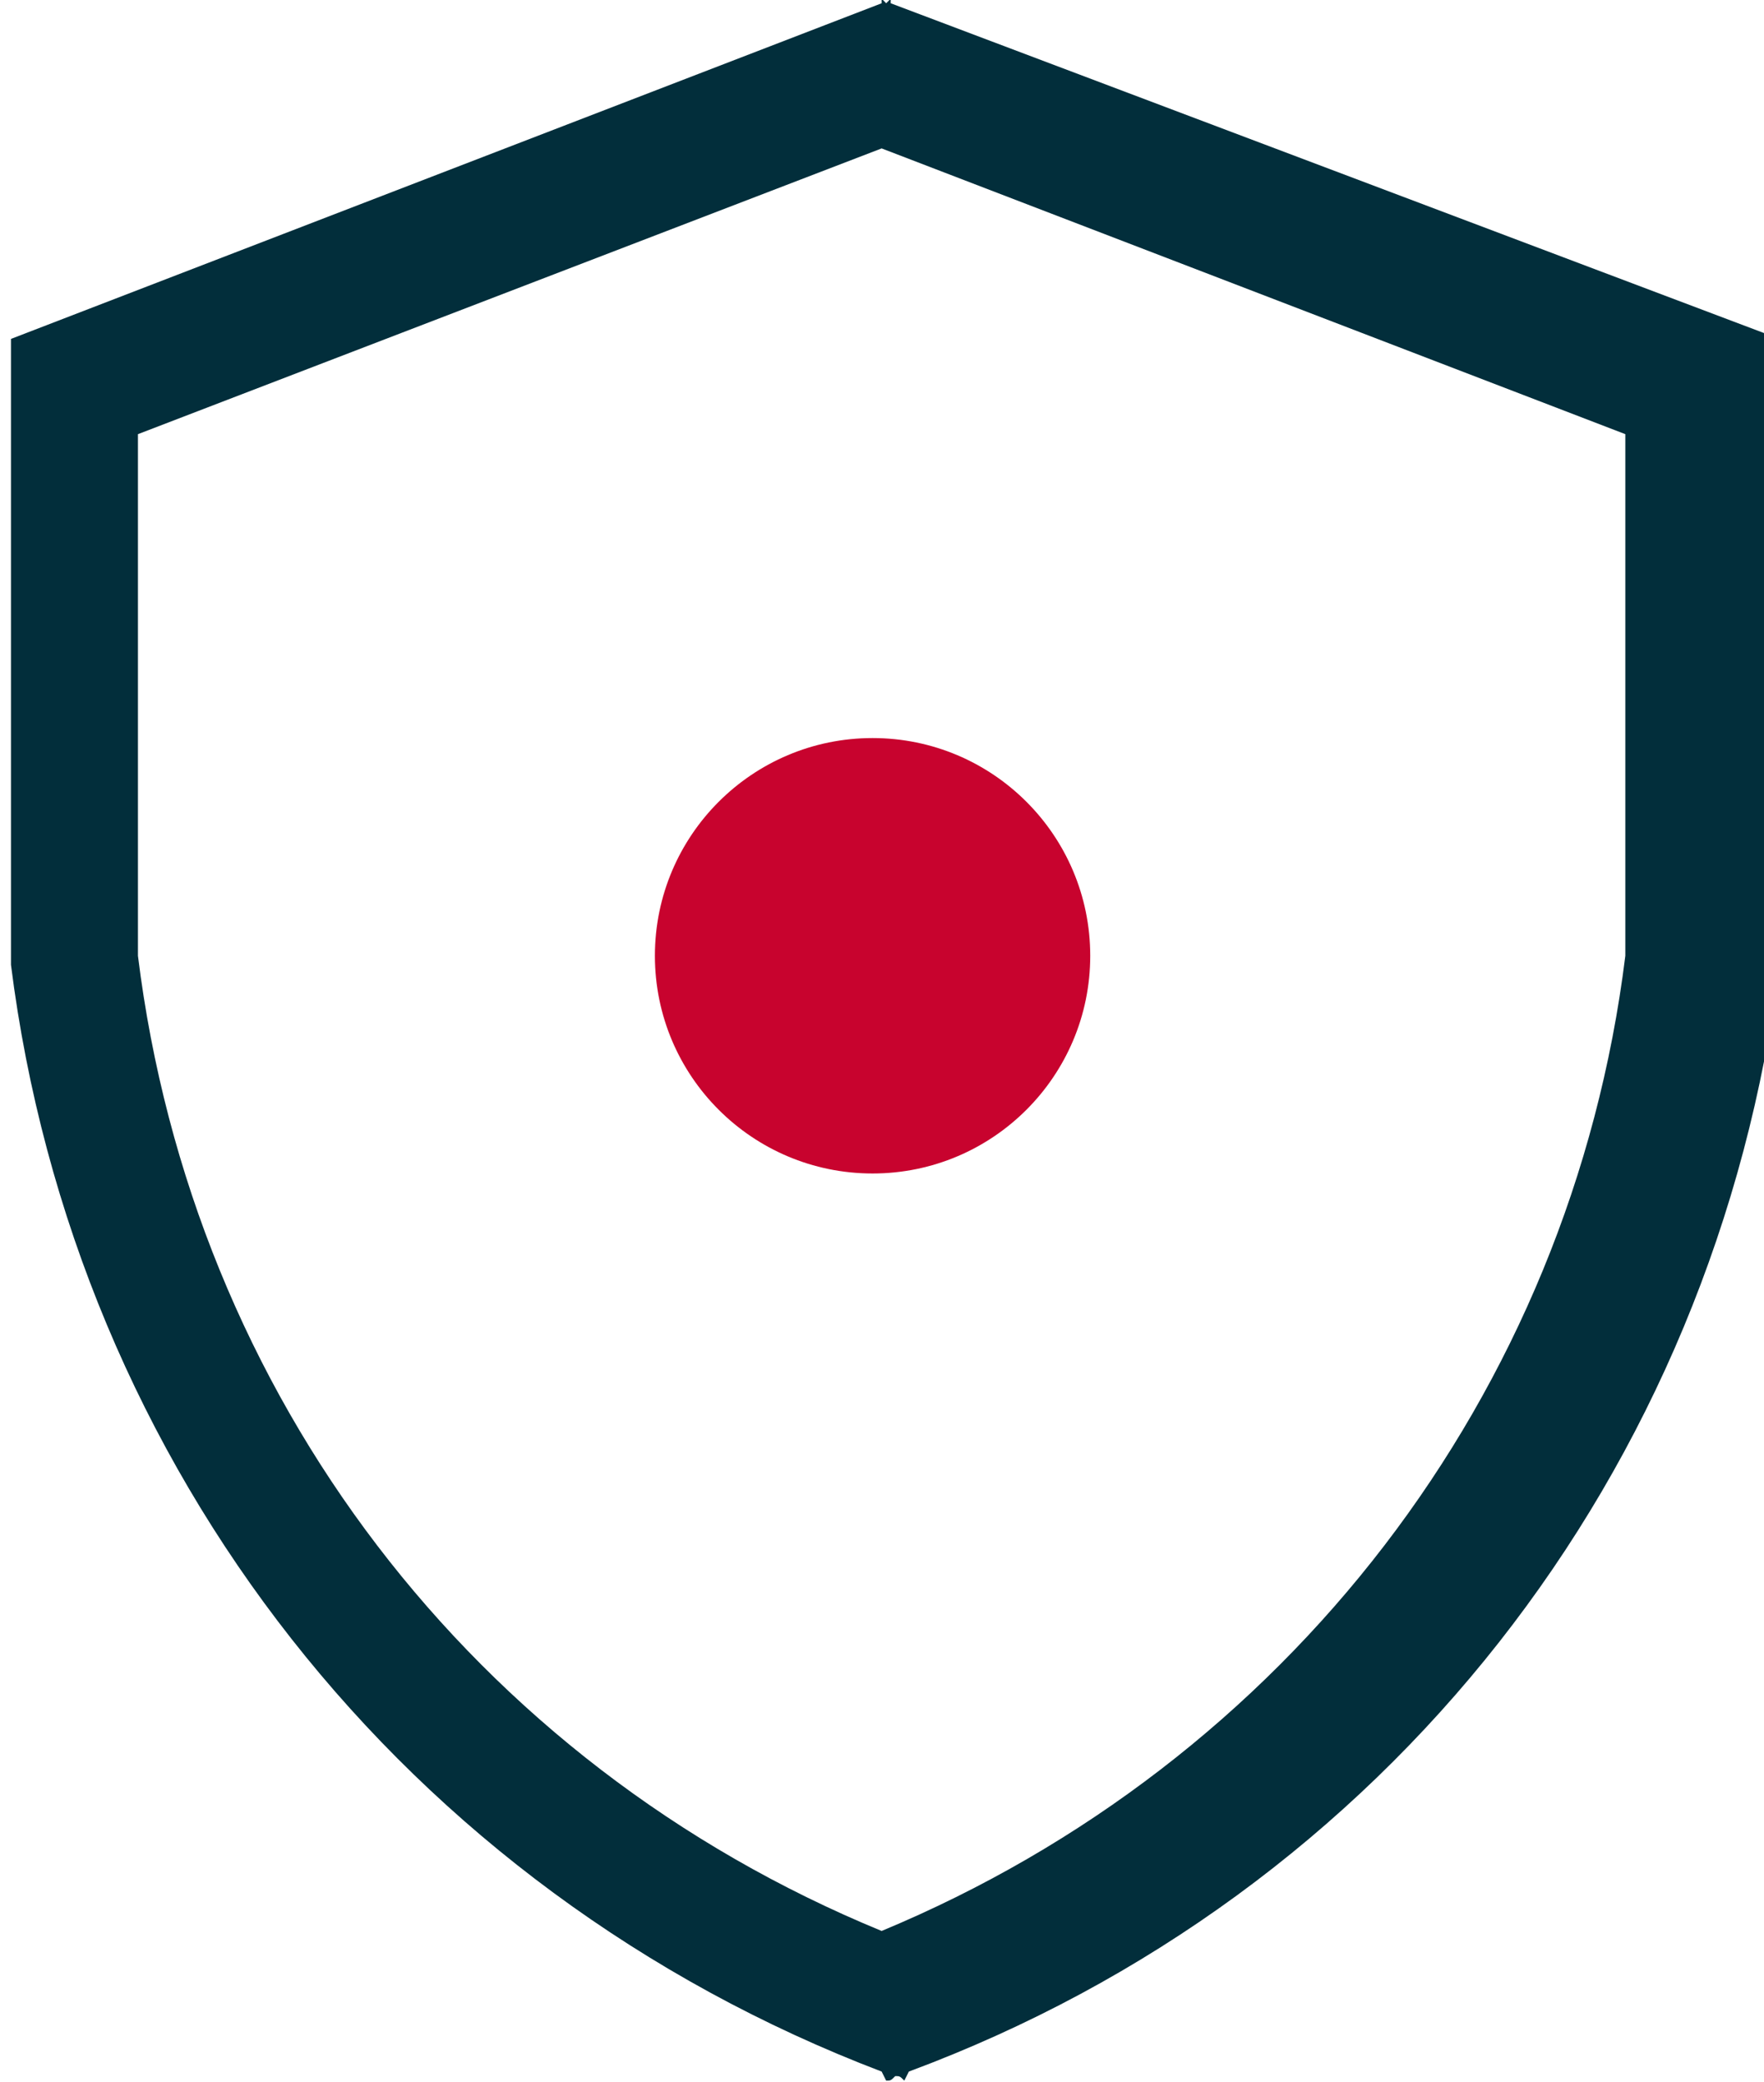
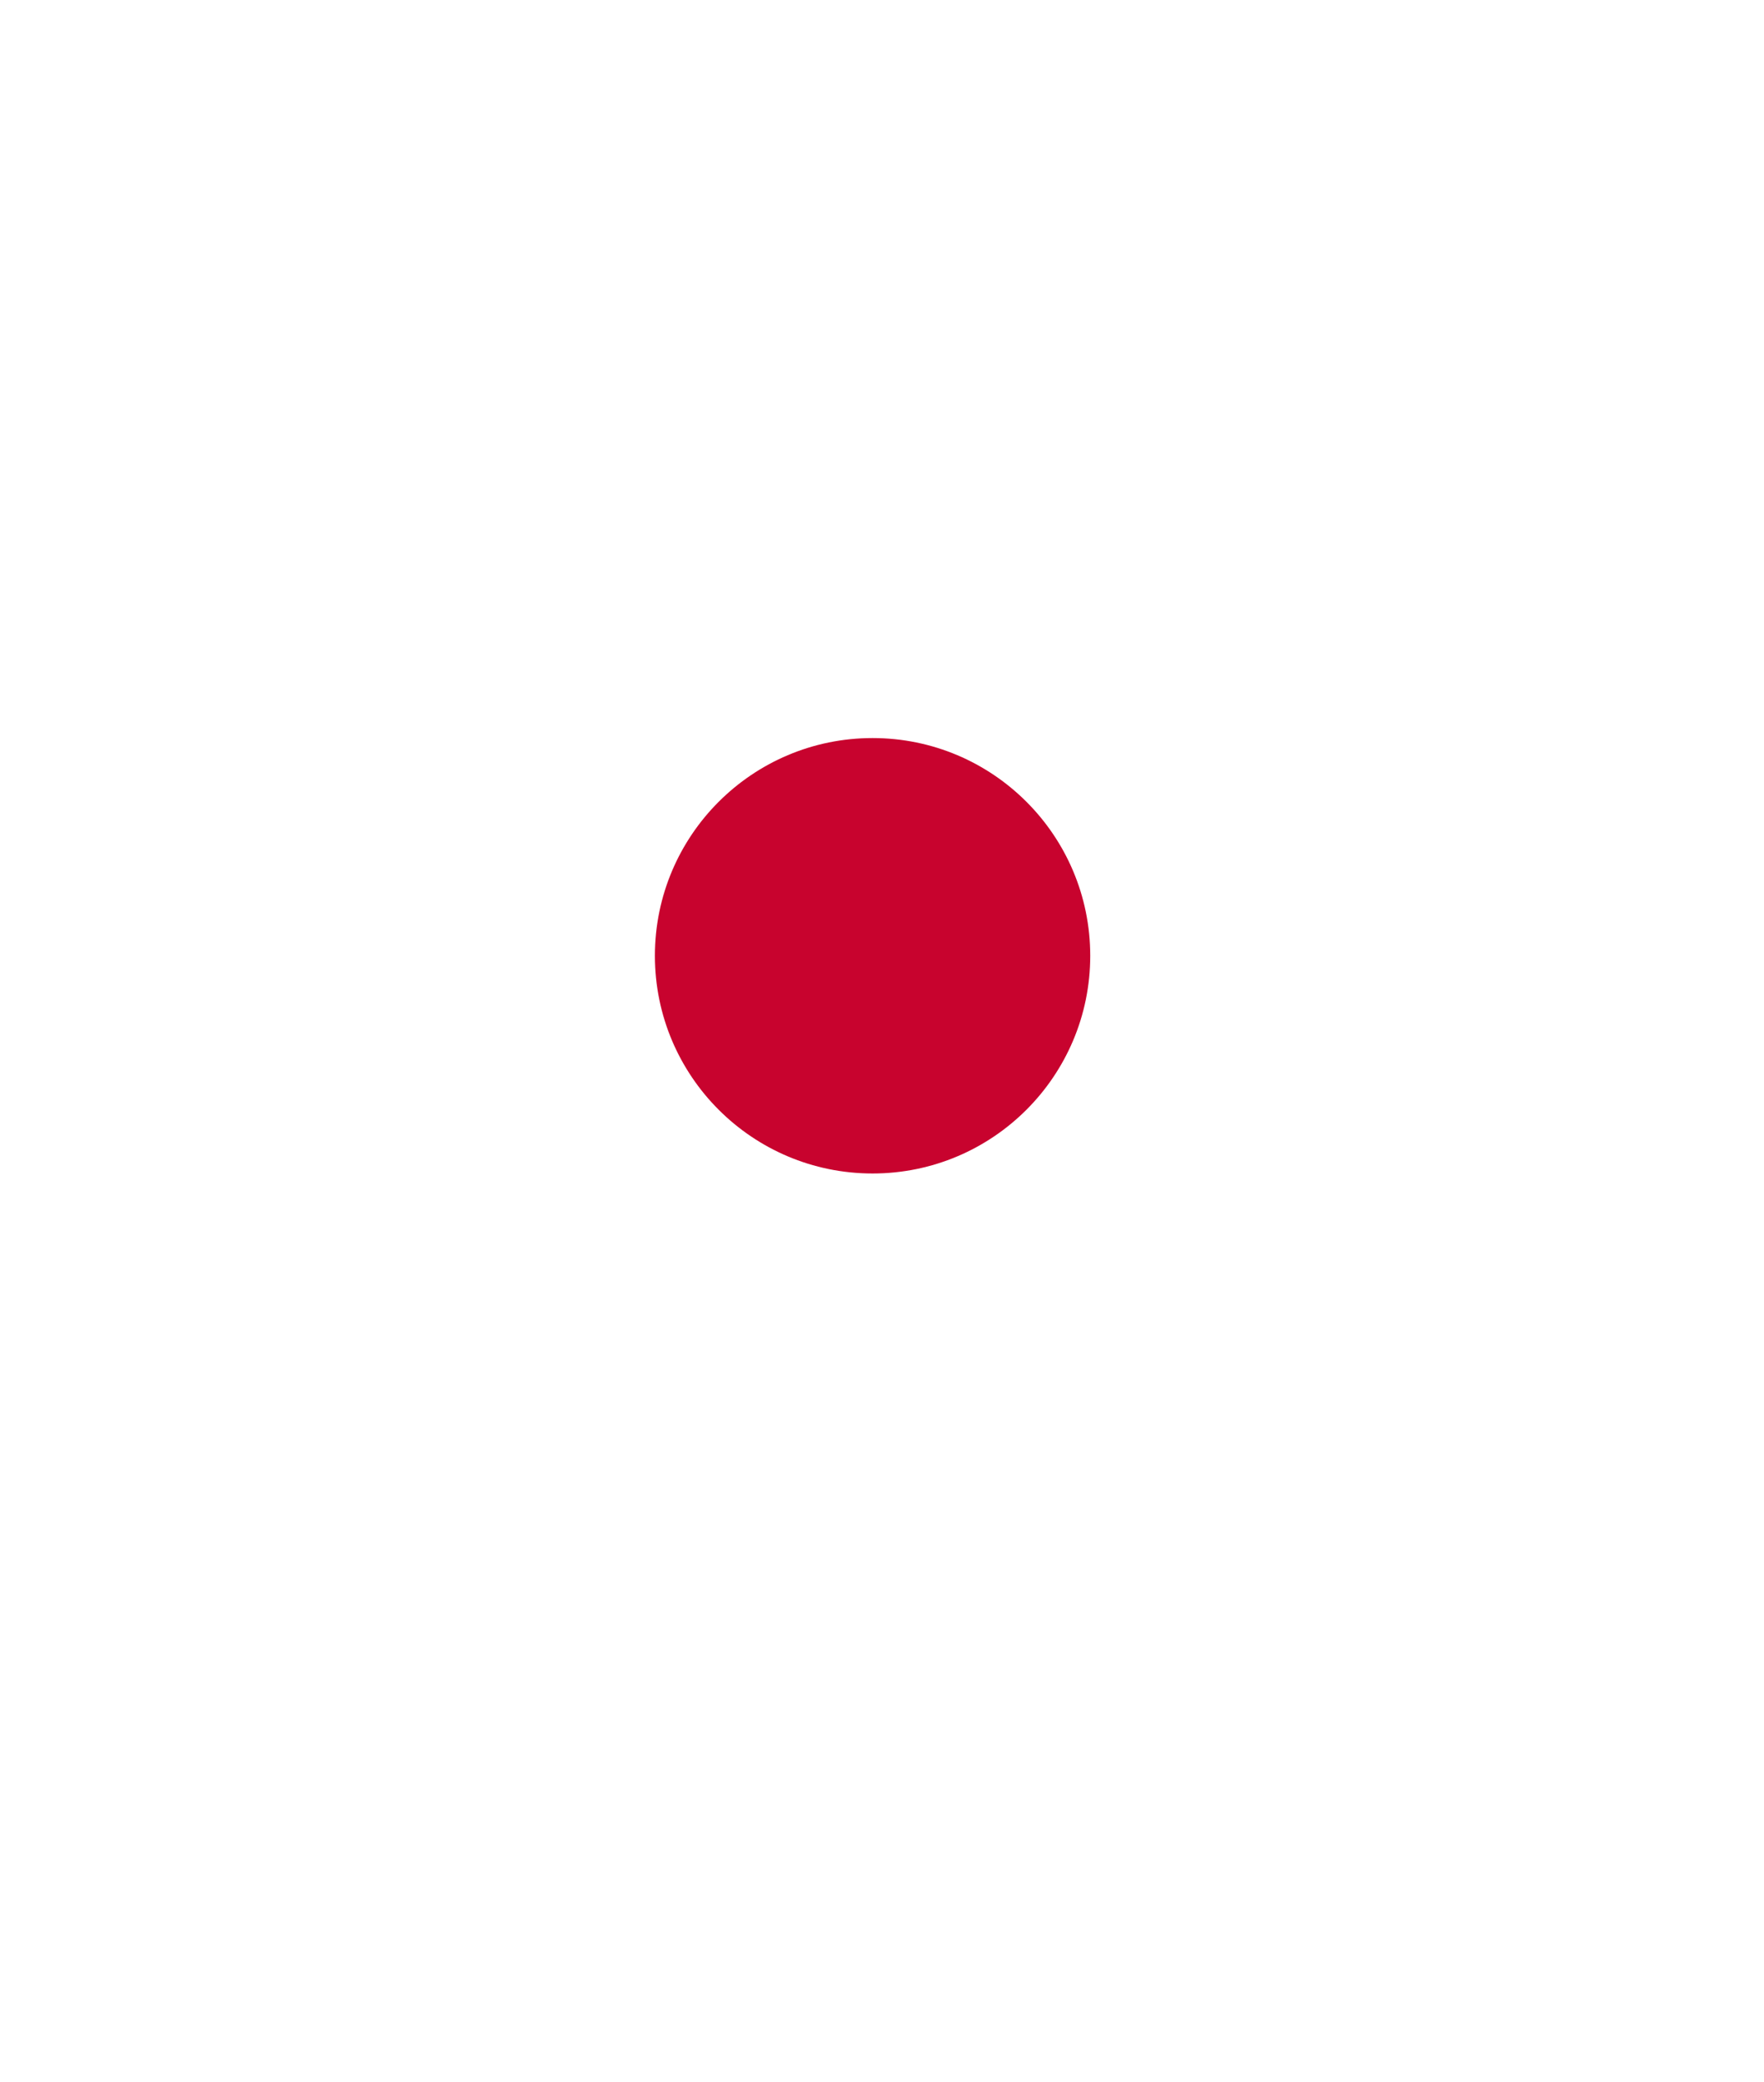
<svg xmlns="http://www.w3.org/2000/svg" version="1.1" id="Calque_1" x="0px" y="0px" viewBox="0 0 38.9 45.9" style="enable-background:new 0 0 38.9 45.9;" xml:space="preserve">
  <style type="text/css">
	.st0{fill:#022E3B;}
	.st1{fill:#C8032E;}
</style>
  <g id="Groupe_8013" transform="translate(-802.558 -1472.528)">
-     <path class="st0" d="M822.2,1472.6l0-0.1l-0.1,0.1l-0.1-0.1l0,0.1l-19.2,7.4v13.6l0,0.2c1.4,11.1,8.7,20.4,19.2,24.4l0.1,0.2   c0.1,0,0.1,0,0.2-0.1c0.1,0,0.1,0,0.2,0.1l0.1-0.2c10.5-3.9,17.8-13.2,19.2-24.4l0-13.8L822.2,1472.6z M838.4,1493.6   c-1.2,9.7-7.5,17.8-16.4,21.5c-9-3.7-15.2-11.8-16.4-21.5v-11.5l16.4-6.3l16.4,6.3V1493.6z" />
    <circle id="Ellipse_210" class="st1" cx="821.8" cy="1493.6" r="4.8" />
  </g>
</svg>